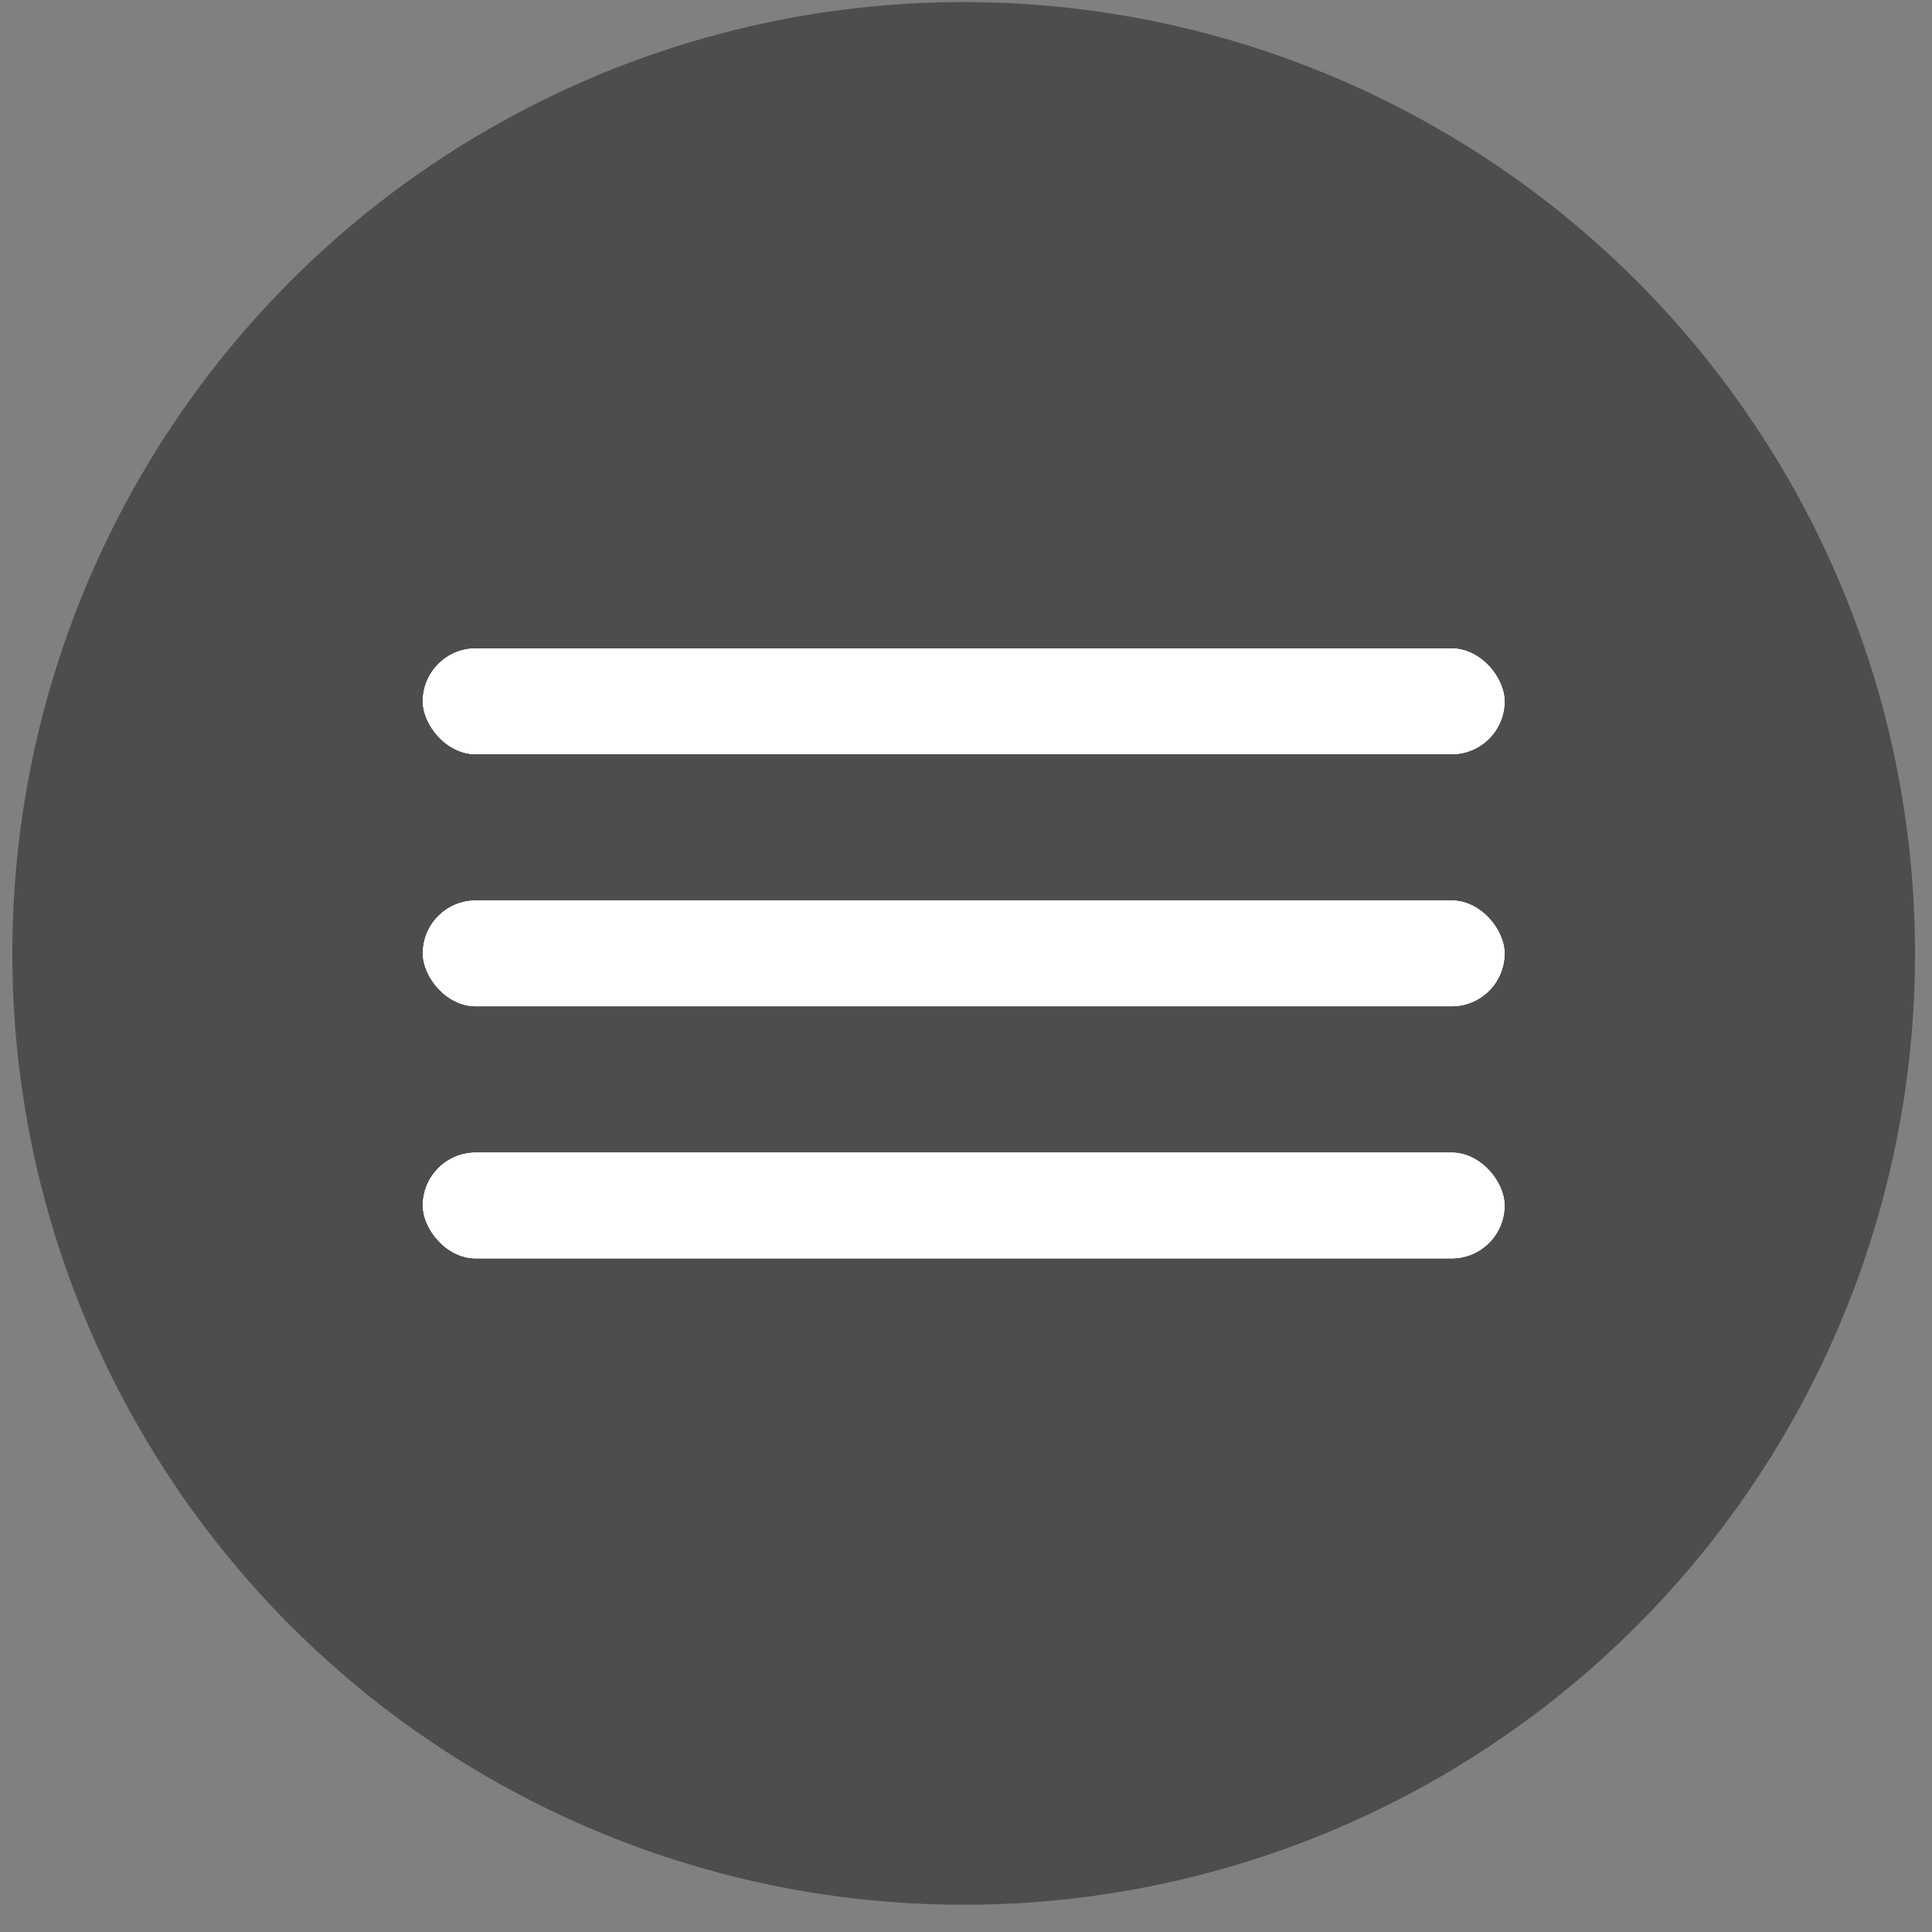
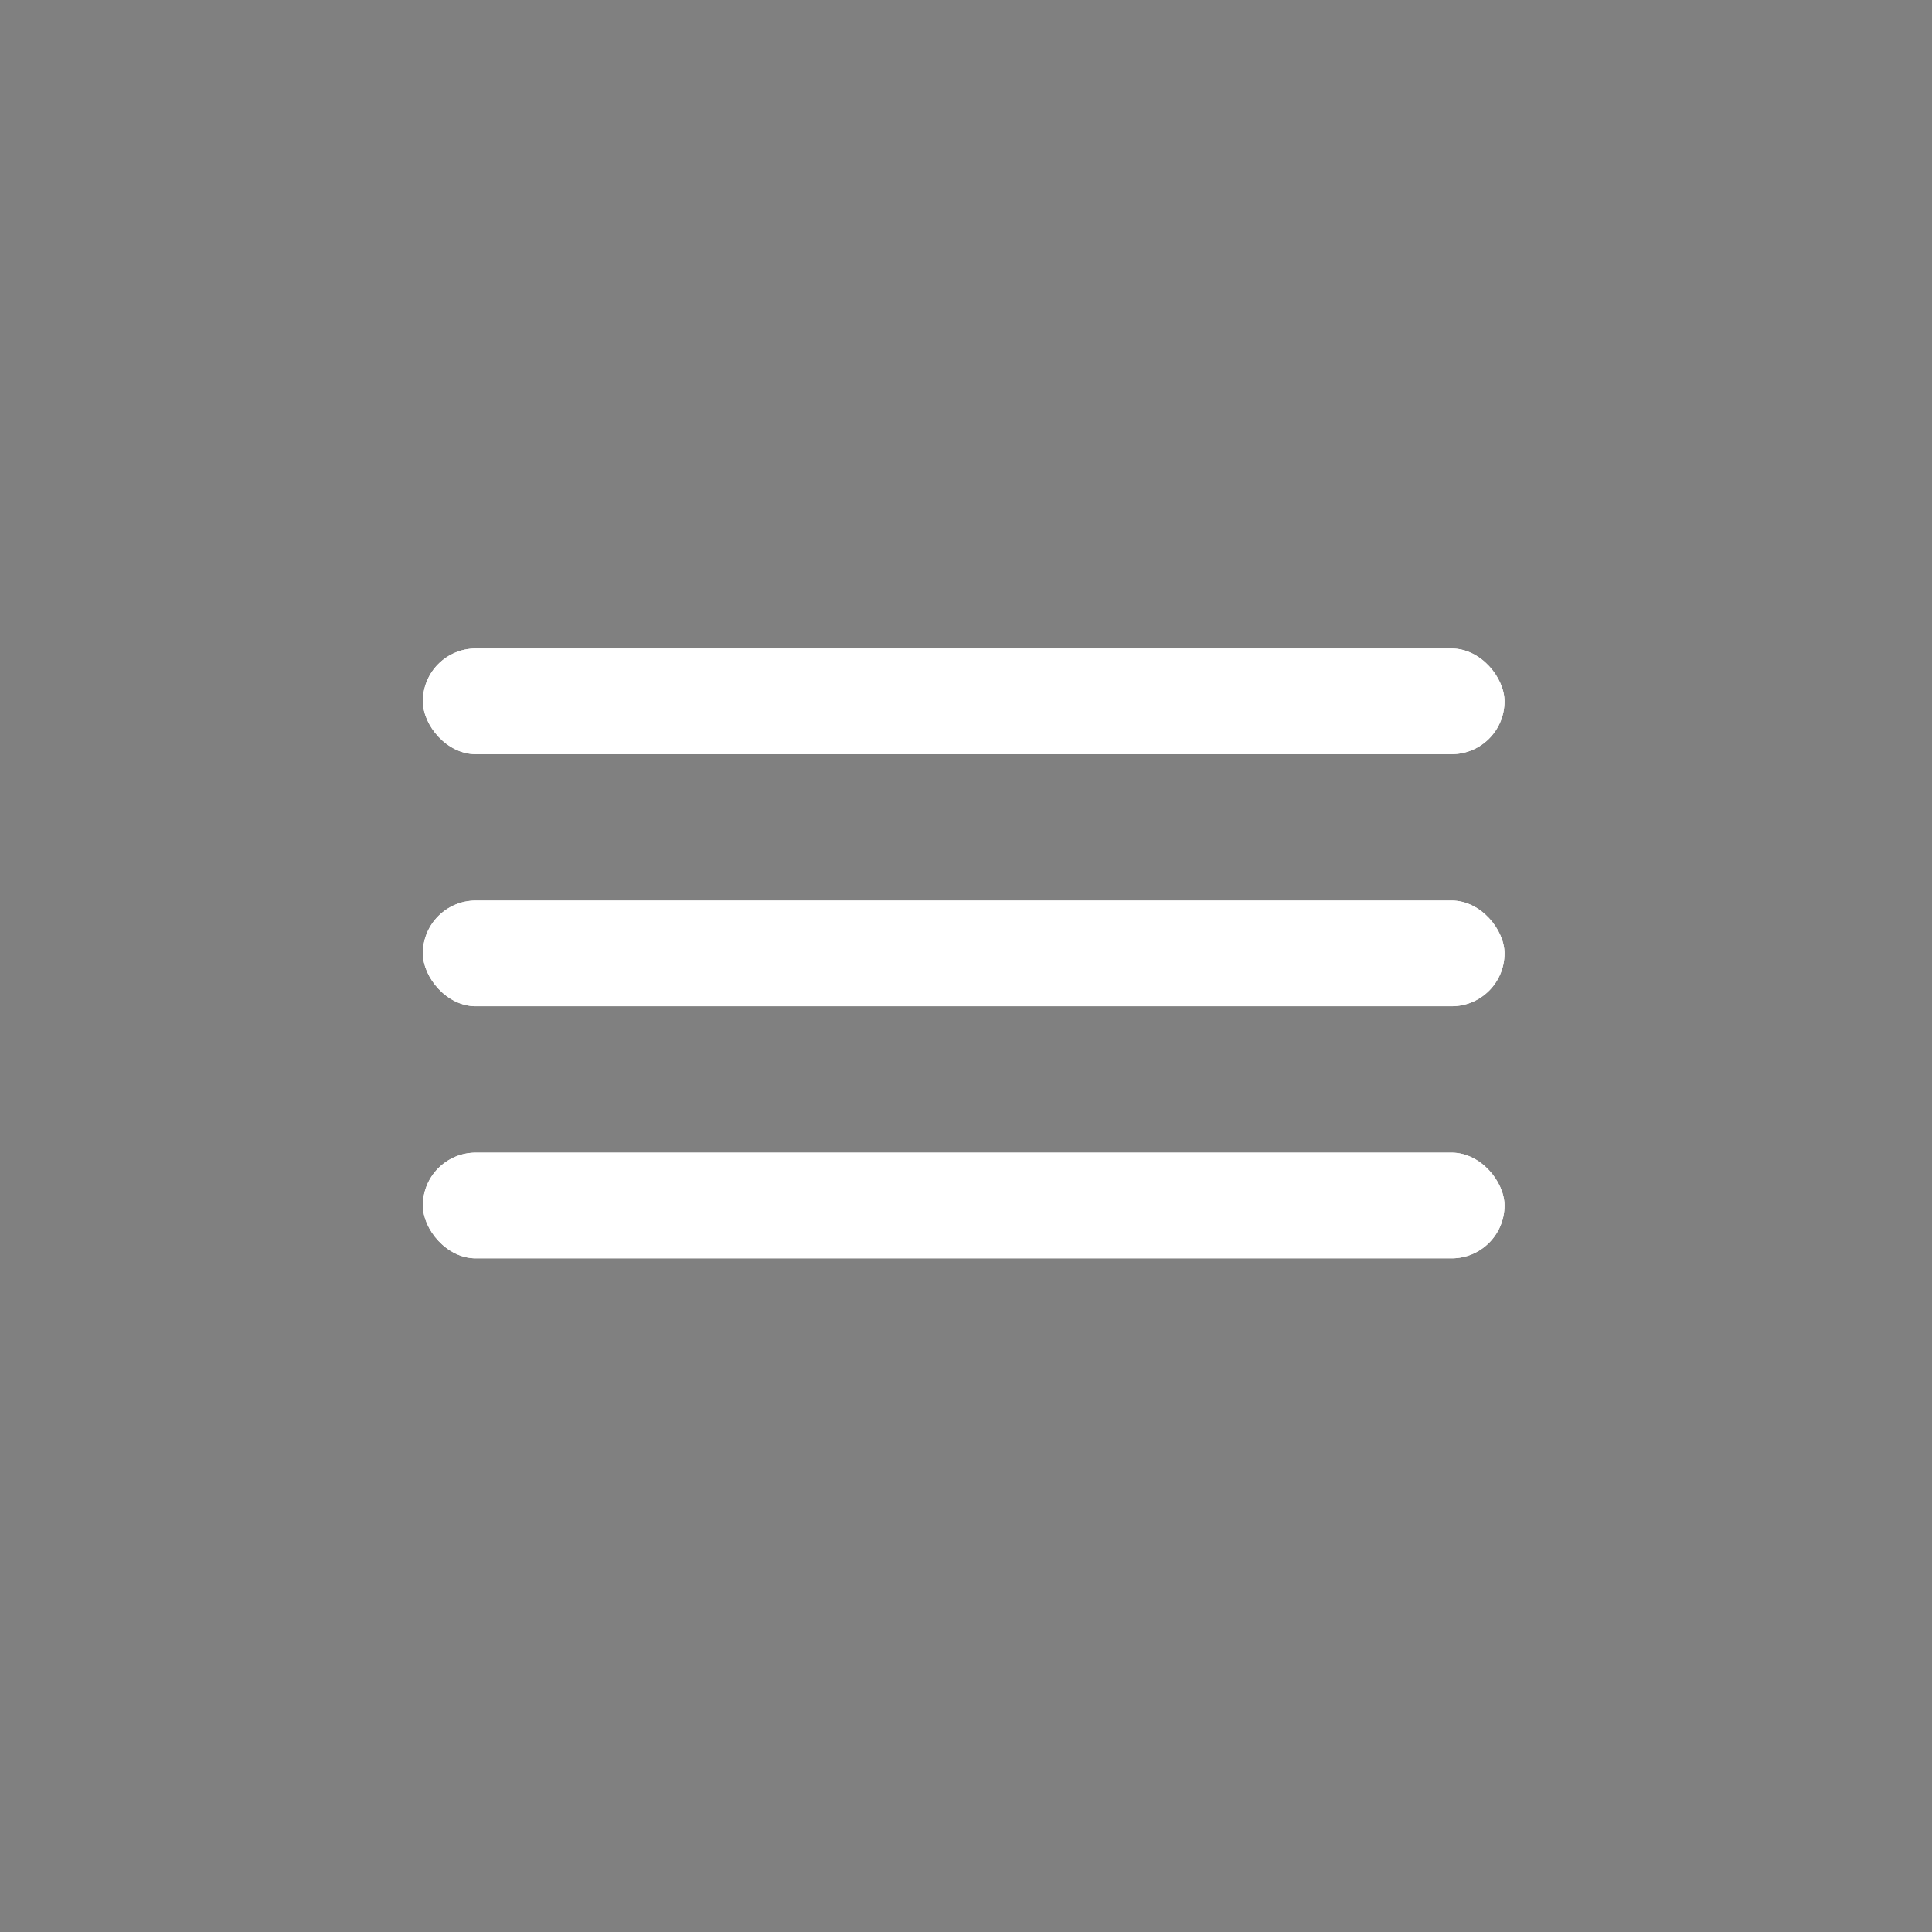
<svg xmlns="http://www.w3.org/2000/svg" width="66" height="66" viewBox="0 0 66 66" fill="none">
  <rect x="0" y="0" width="66" height="66" fill="#808080" stroke="none" />
-   <circle cx="32.921" cy="32.57" r="32.5" fill="#1B1B1B" fill-opacity="0.5" />
-   <rect x="14.446" y="22.153" width="36.95" height="3.611" rx="1.806" fill="white" />
  <rect x="14.446" y="22.153" width="36.95" height="3.611" rx="1.806" fill="white" />
  <rect x="14.446" y="22.153" width="36.95" height="3.611" rx="1.806" fill="white" />
  <rect x="14.446" y="30.764" width="36.95" height="3.611" rx="1.806" fill="white" />
  <rect x="14.446" y="30.764" width="36.95" height="3.611" rx="1.806" fill="white" />
-   <rect x="14.446" y="30.764" width="36.95" height="3.611" rx="1.806" fill="white" />
-   <rect x="14.446" y="39.376" width="36.95" height="3.611" rx="1.806" fill="white" />
  <rect x="14.446" y="39.376" width="36.95" height="3.611" rx="1.806" fill="white" />
  <rect x="14.446" y="39.376" width="36.95" height="3.611" rx="1.806" fill="white" />
</svg>